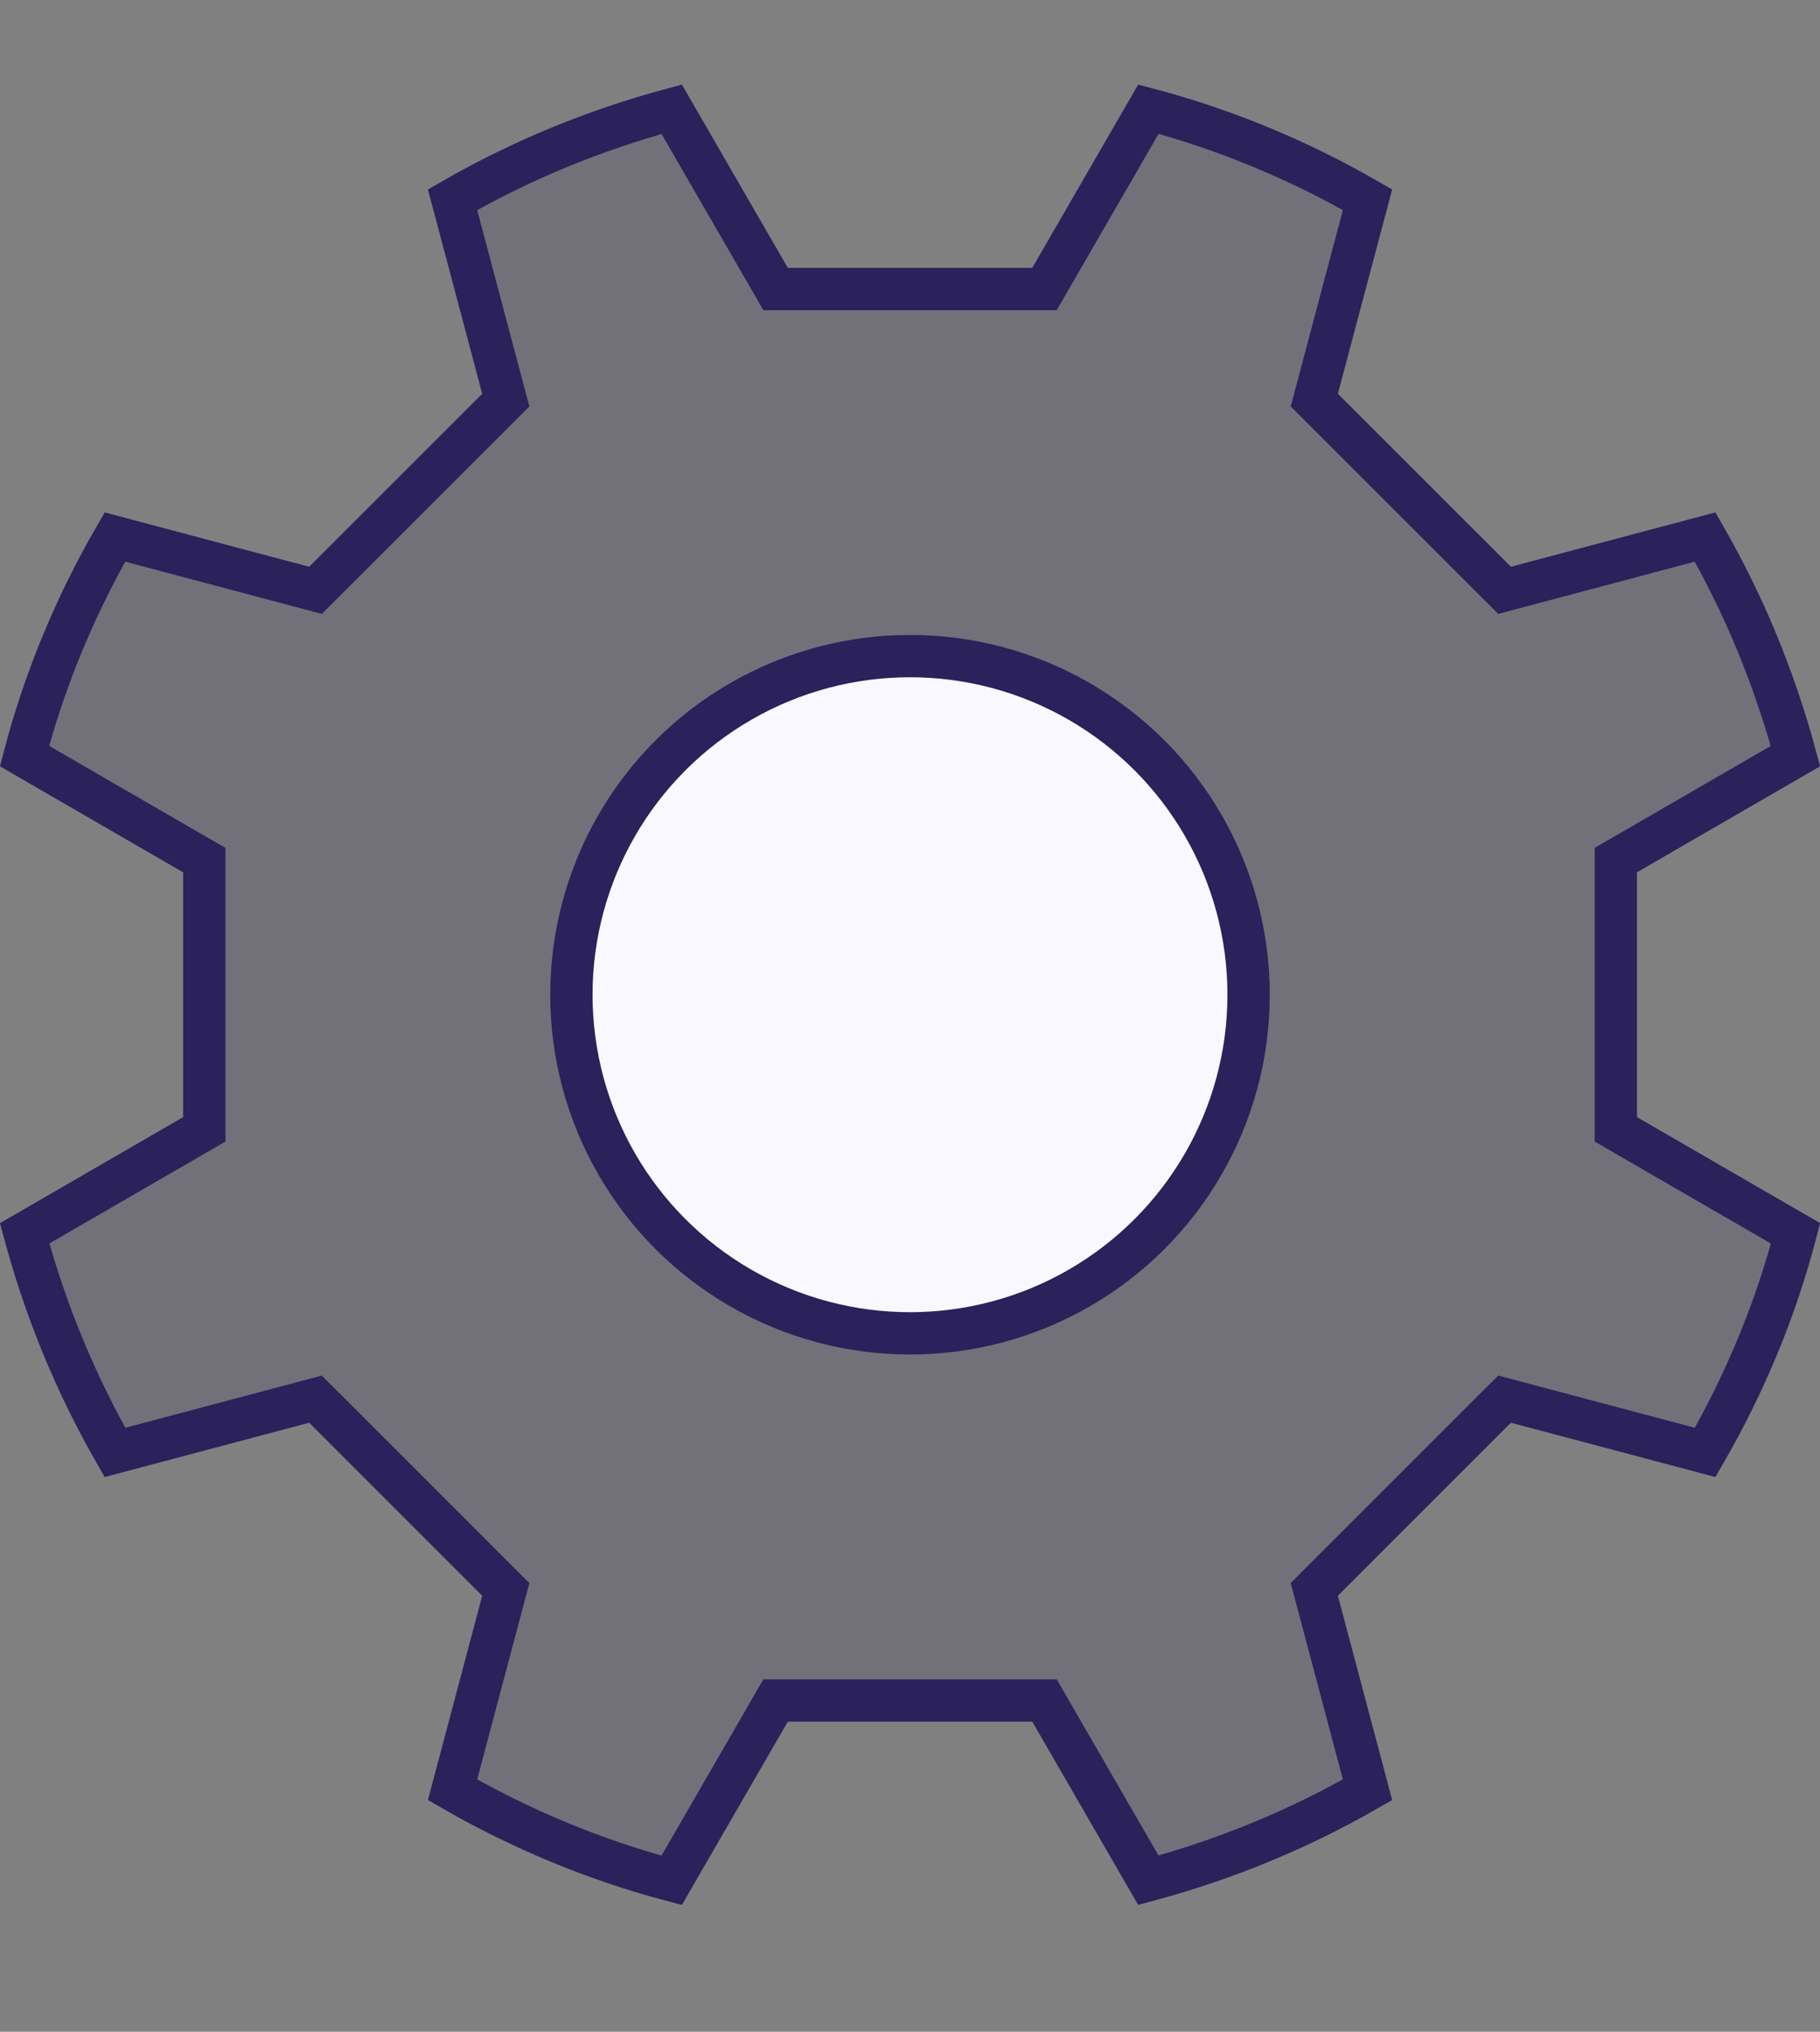
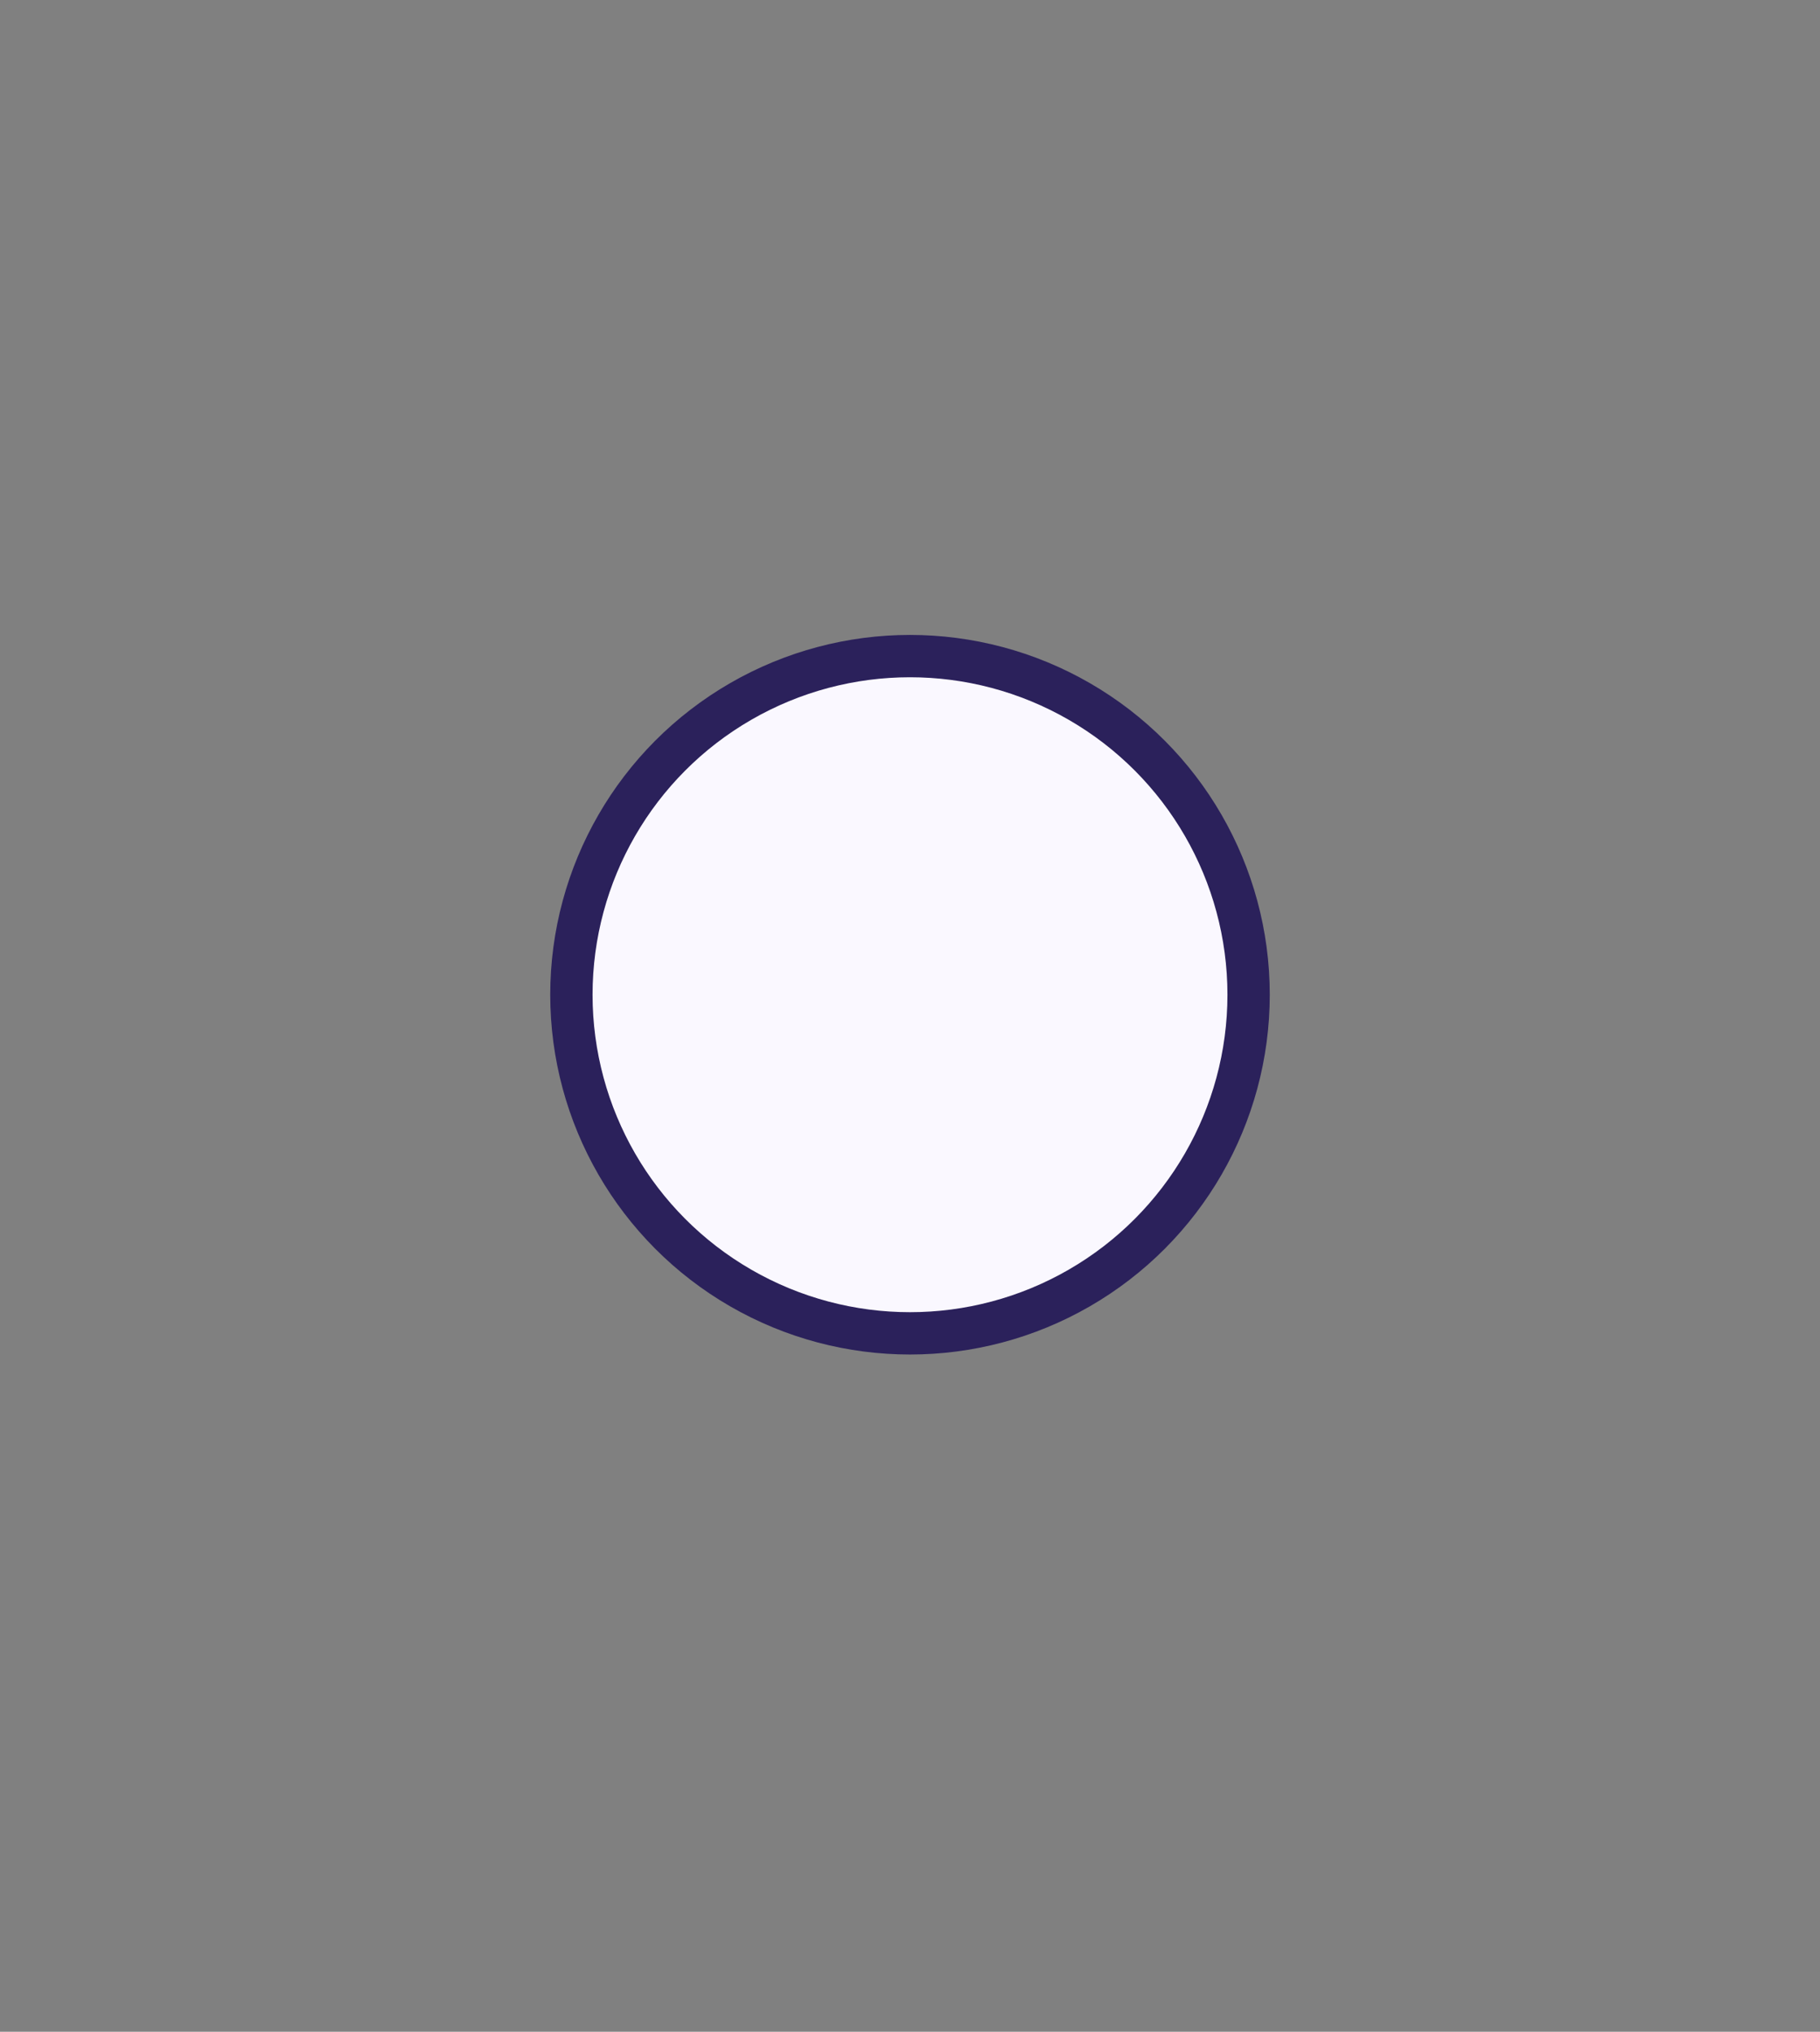
<svg xmlns="http://www.w3.org/2000/svg" fill="none" height="48" viewBox="0 0 43 48" width="43">
  <rect x="0" y="0" width="43" height="48" fill="#808080" stroke="none" />
  <g stroke="#2b215b">
-     <path d="m38.425 20.175-.249.144v.288 5.785.288l.249.144 3.998 2.314c-.478 1.825-1.205 3.562-2.136 5.175l-4.461-1.185-.278-.074-.204.203-4.088 4.088-.204.204.074.278 1.184 4.456c-1.611.926-3.338 1.641-5.178 2.137l-2.31-3.997-.144-.25h-.288-5.778-.288l-.144.25-2.311 3.999c-1.824-.482-3.564-1.21-5.177-2.139l1.184-4.456.074-.278-.204-.204-4.088-4.088-.204-.203-.278.074-4.46 1.185c-.923-1.61-1.637-3.335-2.134-5.176l3.995-2.312.25-.144v-.288-5.785-.288l-.25-.144-3.998-2.314c.478-1.825 1.205-3.562 2.136-5.175l4.461 1.185.278.074.204-.203 4.088-4.087.204-.204-.074-.278-1.184-4.456c1.611-.926 3.338-1.641 5.178-2.137l2.31 3.997.144.25h.288 5.778.288l.144-.25 2.311-3.999c1.824.482 3.564 1.21 5.177 2.139l-1.184 4.456-.074.278.204.204 4.088 4.087.204.203.278-.074 4.46-1.185c.923 1.61 1.637 3.335 2.134 5.176z" fill="#2b215b" fill-opacity=".16" />
    <circle cx="21.5" cy="23.5" fill="#faf8ff" r="8" />
  </g>
</svg>